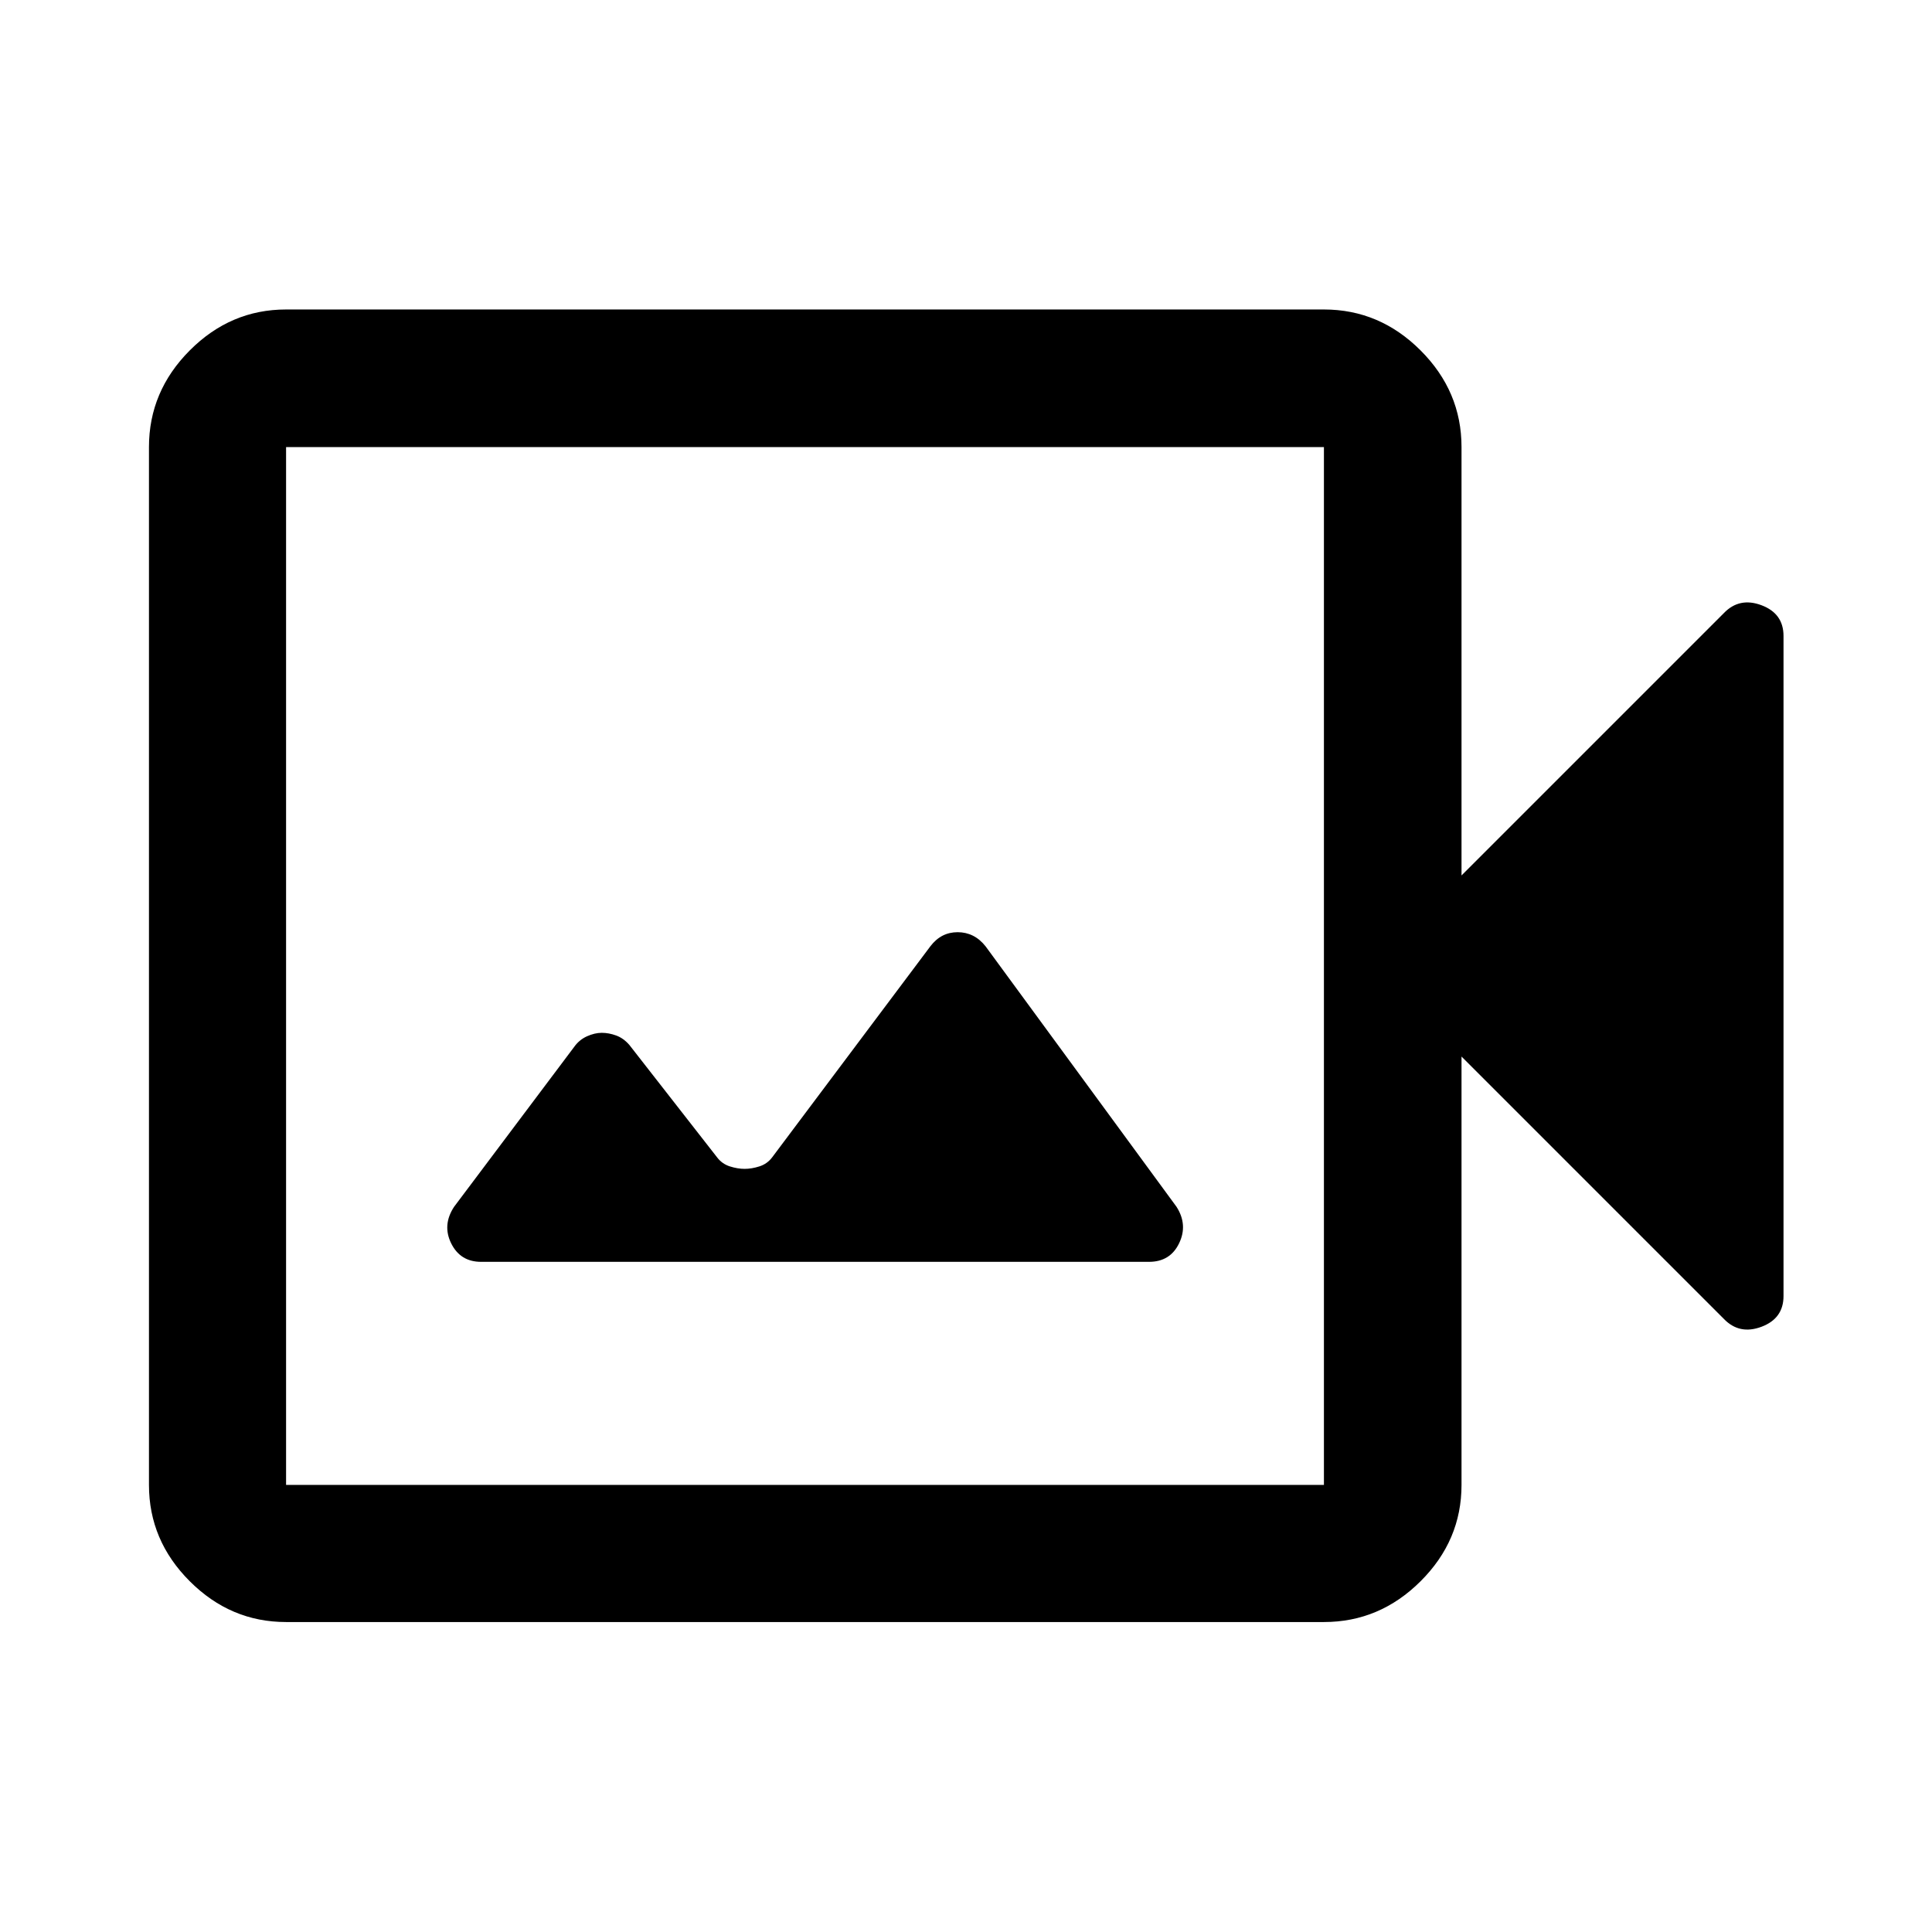
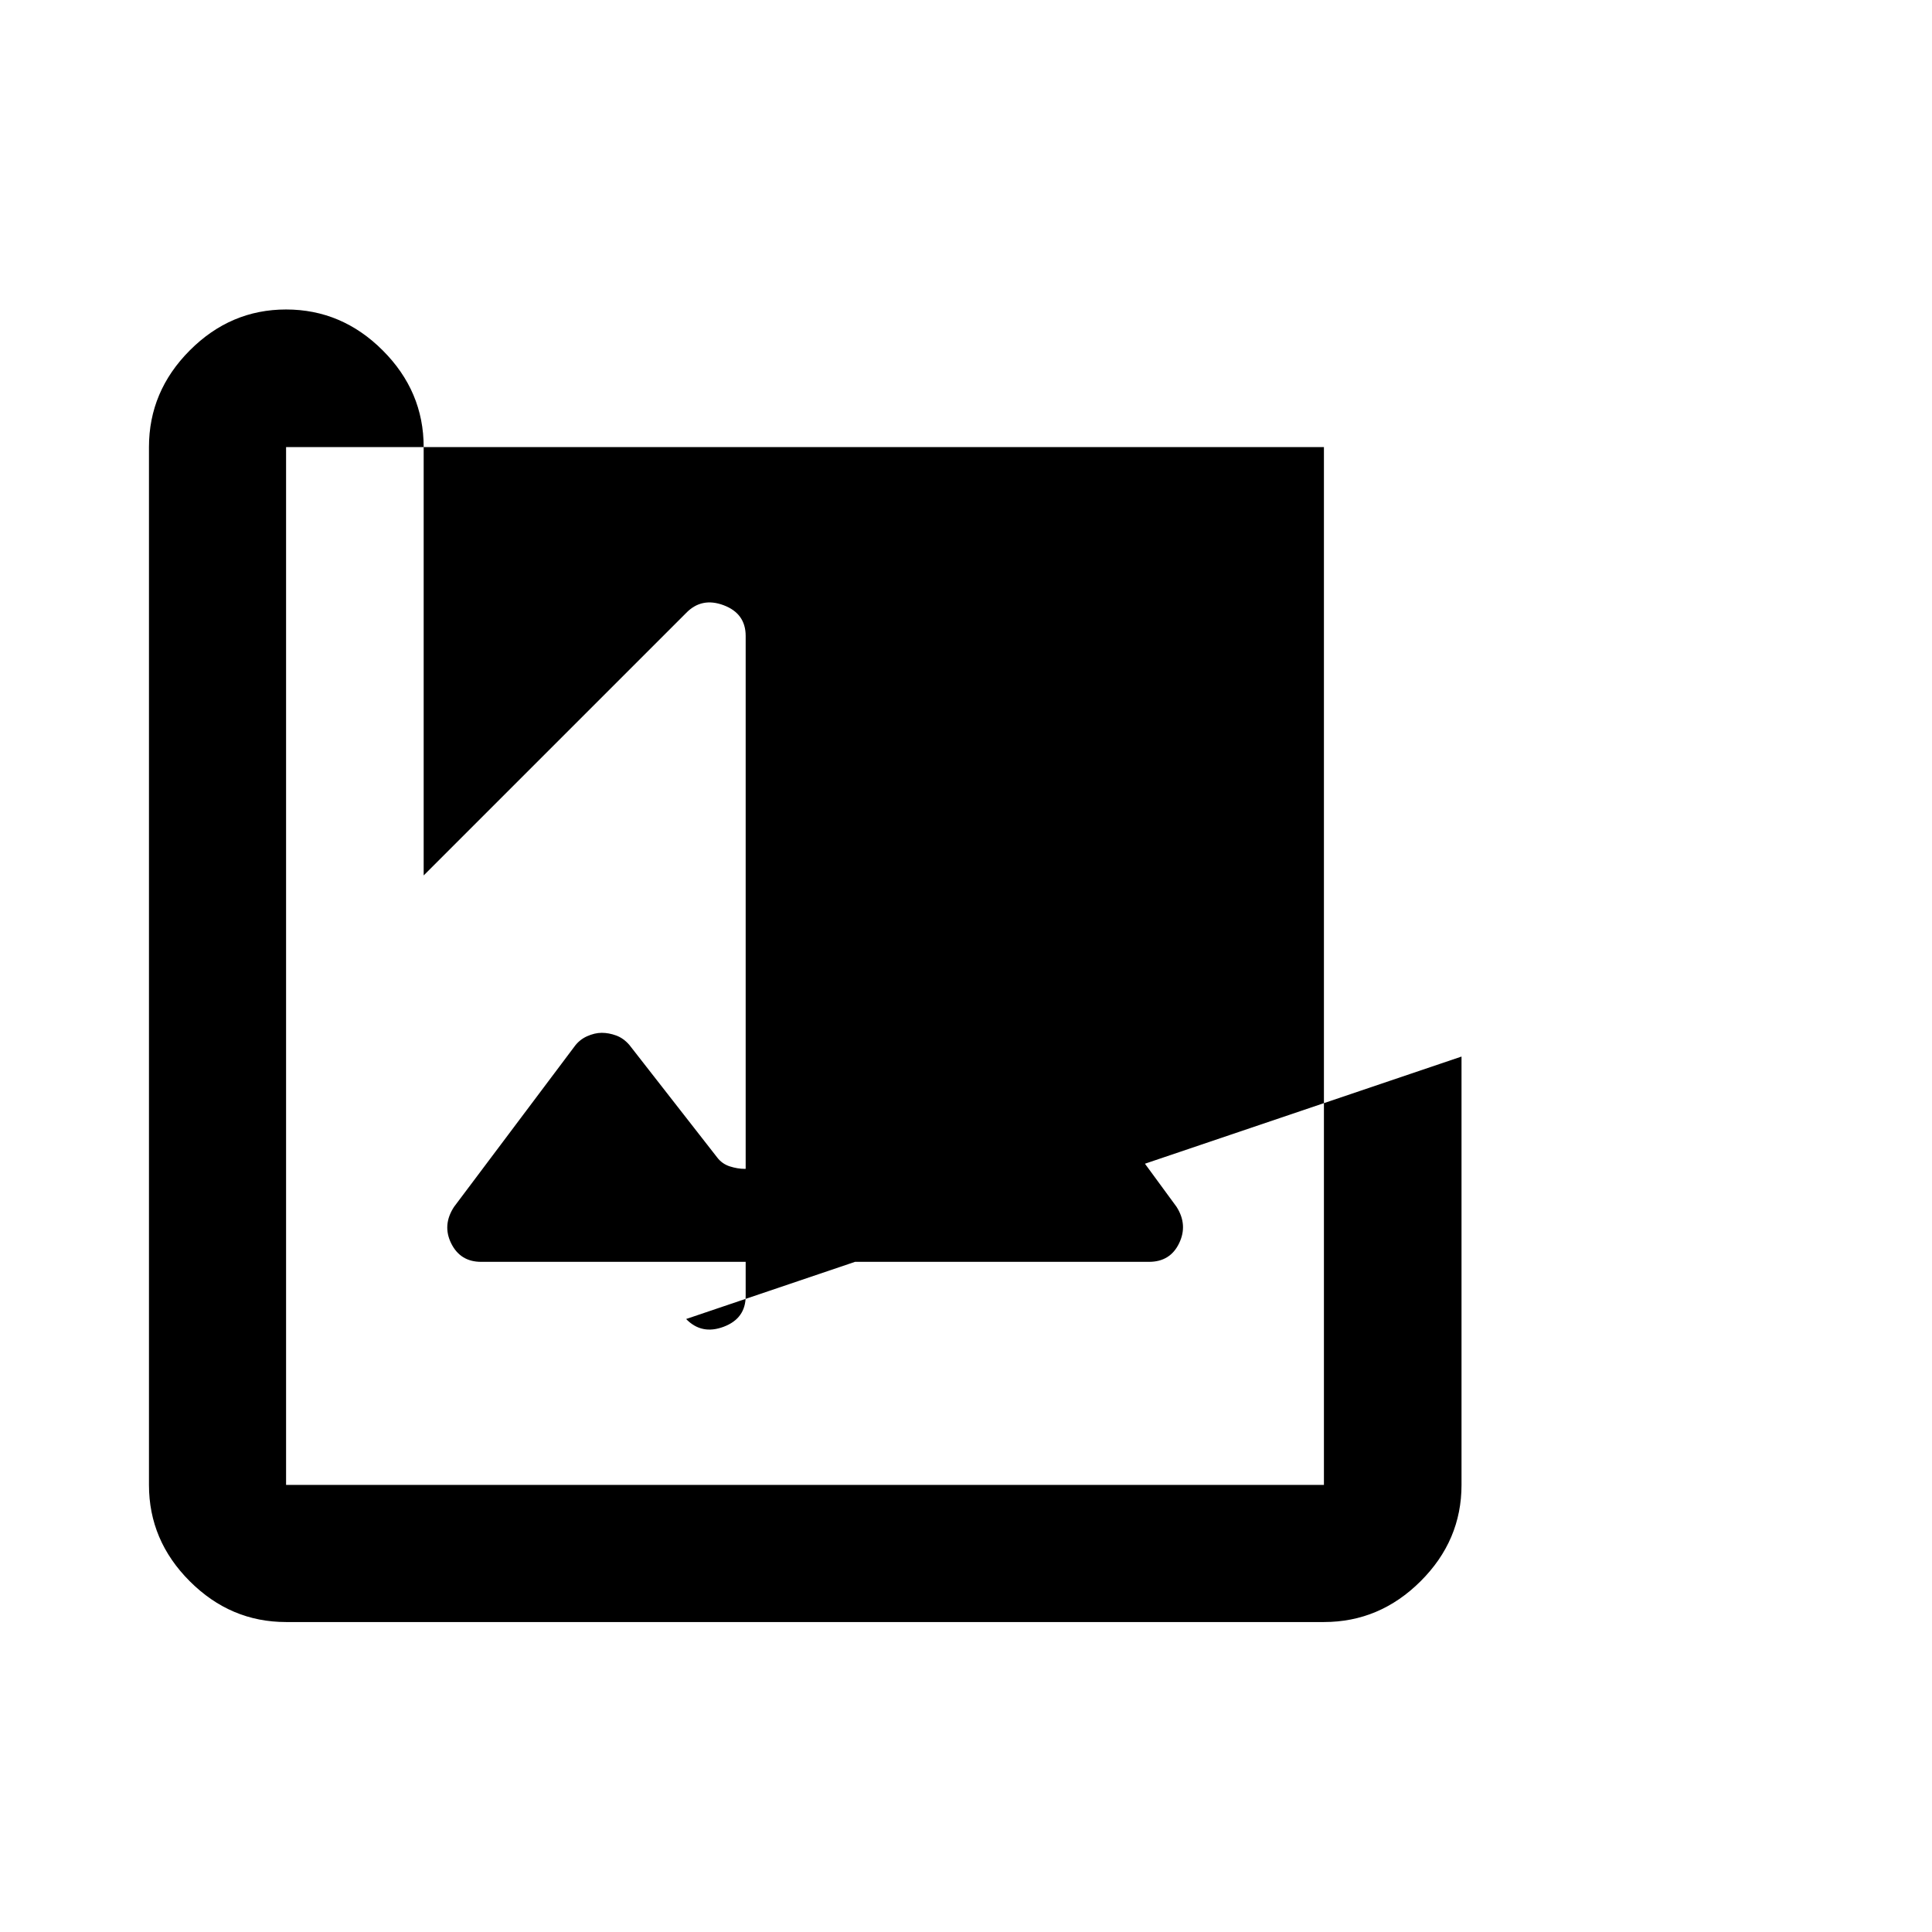
<svg xmlns="http://www.w3.org/2000/svg" width="48" height="48" viewBox="0 -960 960 960">
-   <path d="M239.07-333h331.86q10.51 0 14.95-9.2 4.45-9.19-1.27-18.15l-94.89-129.44q-2.81-3.54-6.3-5.28-3.48-1.73-7.57-1.73t-7.48 1.73q-3.38 1.74-6.09 5.29l-78.61 104.87q-2.45 3.24-6.32 4.48-3.87 1.23-7.35 1.23-3.48 0-7.35-1.23-3.87-1.24-6.32-4.48l-43.66-55.94q-2.93-3.33-6.56-4.64-3.63-1.31-7.11-1.31-3.48 0-7.34 1.73-3.86 1.74-6.39 5.31l-59.64 79.41q-5.96 9.06-1.42 18.21 4.55 9.14 14.86 9.14Zm-96.92 178.98q-27.6 0-47.86-20.27-20.27-20.26-20.27-47.86v-515.7q0-27.7 20.27-48.03 20.26-20.34 47.86-20.34h515.7q27.7 0 48.03 20.34 20.34 20.33 20.34 48.03V-525l130.41-130.41q7.72-7.96 18.65-3.85 10.94 4.11 10.94 15.28v327.96q0 11.17-10.94 15.28-10.93 4.11-18.65-3.85L726.22-435v212.85q0 27.6-20.34 47.86-20.33 20.27-48.03 20.27h-515.7Zm0-68.13h515.7v-515.7h-515.7v515.7Zm0 0v-515.7 515.7Z" />
+   <path d="M239.07-333h331.86q10.51 0 14.95-9.2 4.45-9.19-1.27-18.15l-94.89-129.44q-2.81-3.54-6.3-5.28-3.48-1.73-7.57-1.73t-7.48 1.73q-3.38 1.74-6.09 5.29l-78.61 104.87q-2.45 3.24-6.32 4.48-3.87 1.23-7.35 1.23-3.48 0-7.35-1.23-3.87-1.24-6.32-4.48l-43.66-55.94q-2.93-3.33-6.56-4.64-3.63-1.31-7.11-1.31-3.48 0-7.34 1.73-3.86 1.74-6.39 5.31l-59.64 79.41q-5.96 9.06-1.42 18.21 4.55 9.14 14.86 9.14Zm-96.92 178.98q-27.6 0-47.86-20.27-20.27-20.26-20.27-47.86v-515.7q0-27.7 20.27-48.03 20.26-20.34 47.86-20.34q27.7 0 48.03 20.34 20.34 20.33 20.34 48.03V-525l130.41-130.41q7.72-7.96 18.65-3.85 10.94 4.11 10.94 15.28v327.96q0 11.17-10.94 15.28-10.93 4.11-18.65-3.85L726.22-435v212.85q0 27.6-20.34 47.86-20.33 20.27-48.03 20.27h-515.7Zm0-68.13h515.7v-515.7h-515.7v515.7Zm0 0v-515.7 515.7Z" />
</svg>